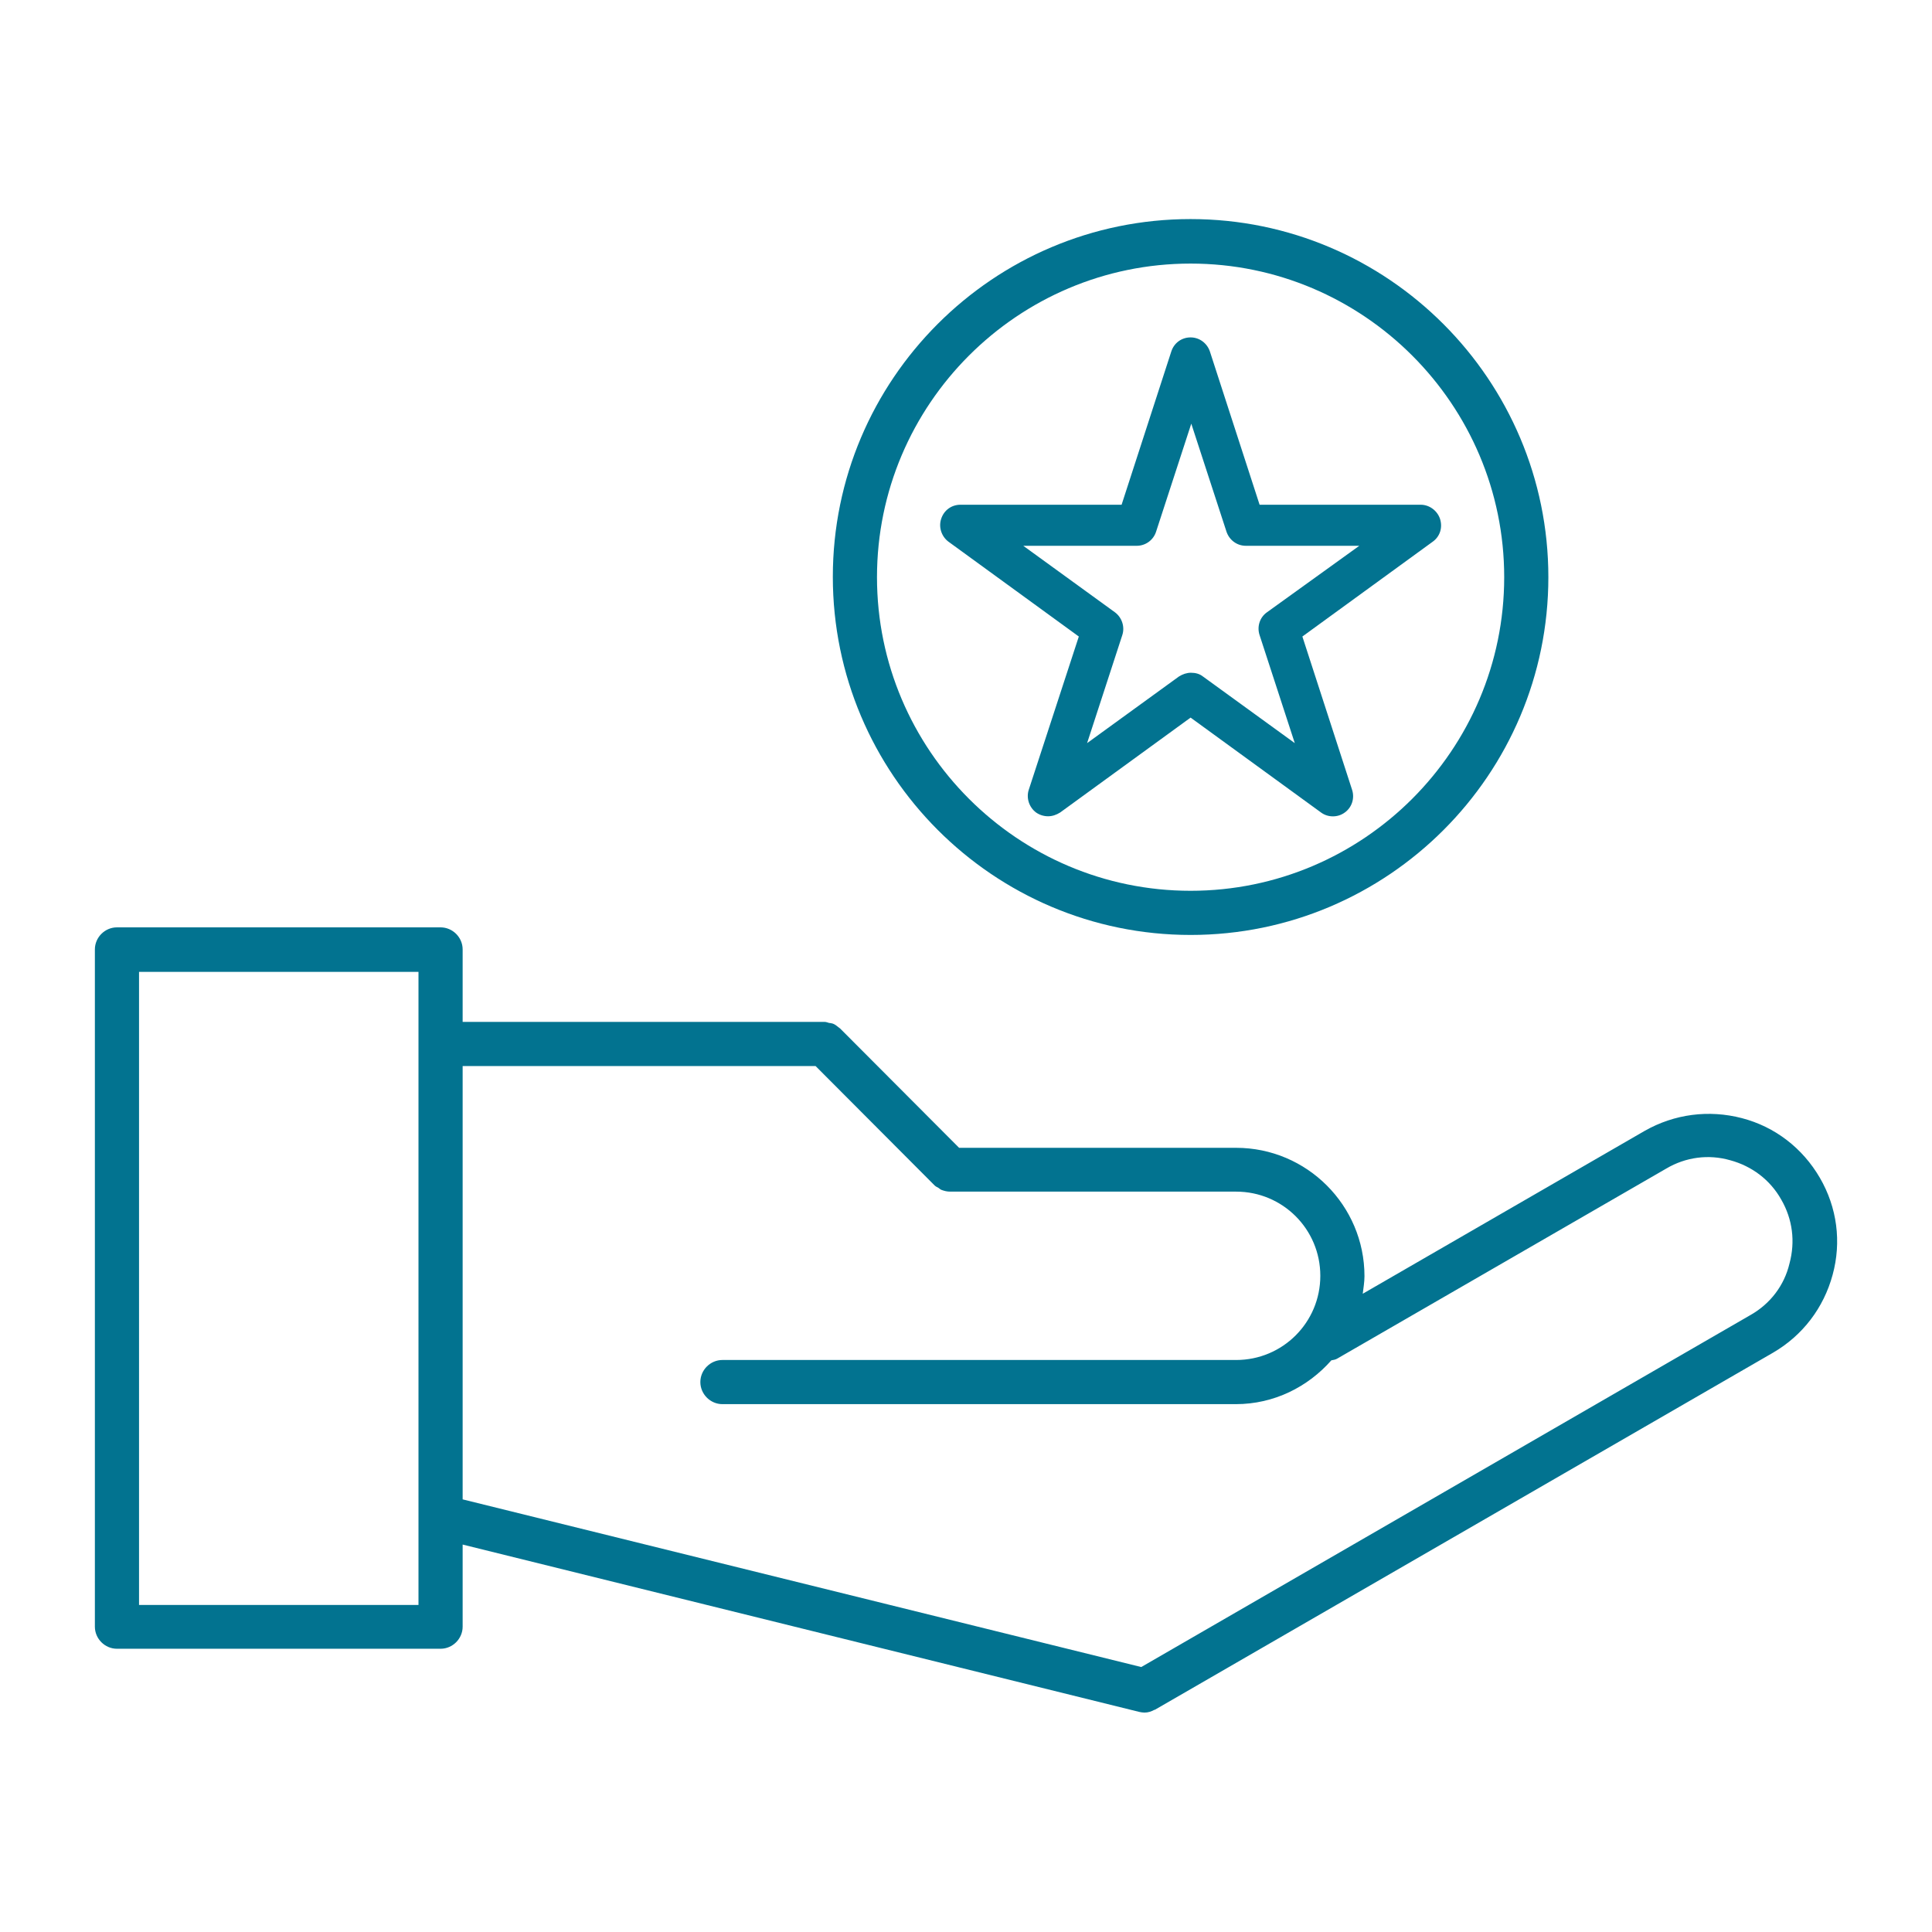
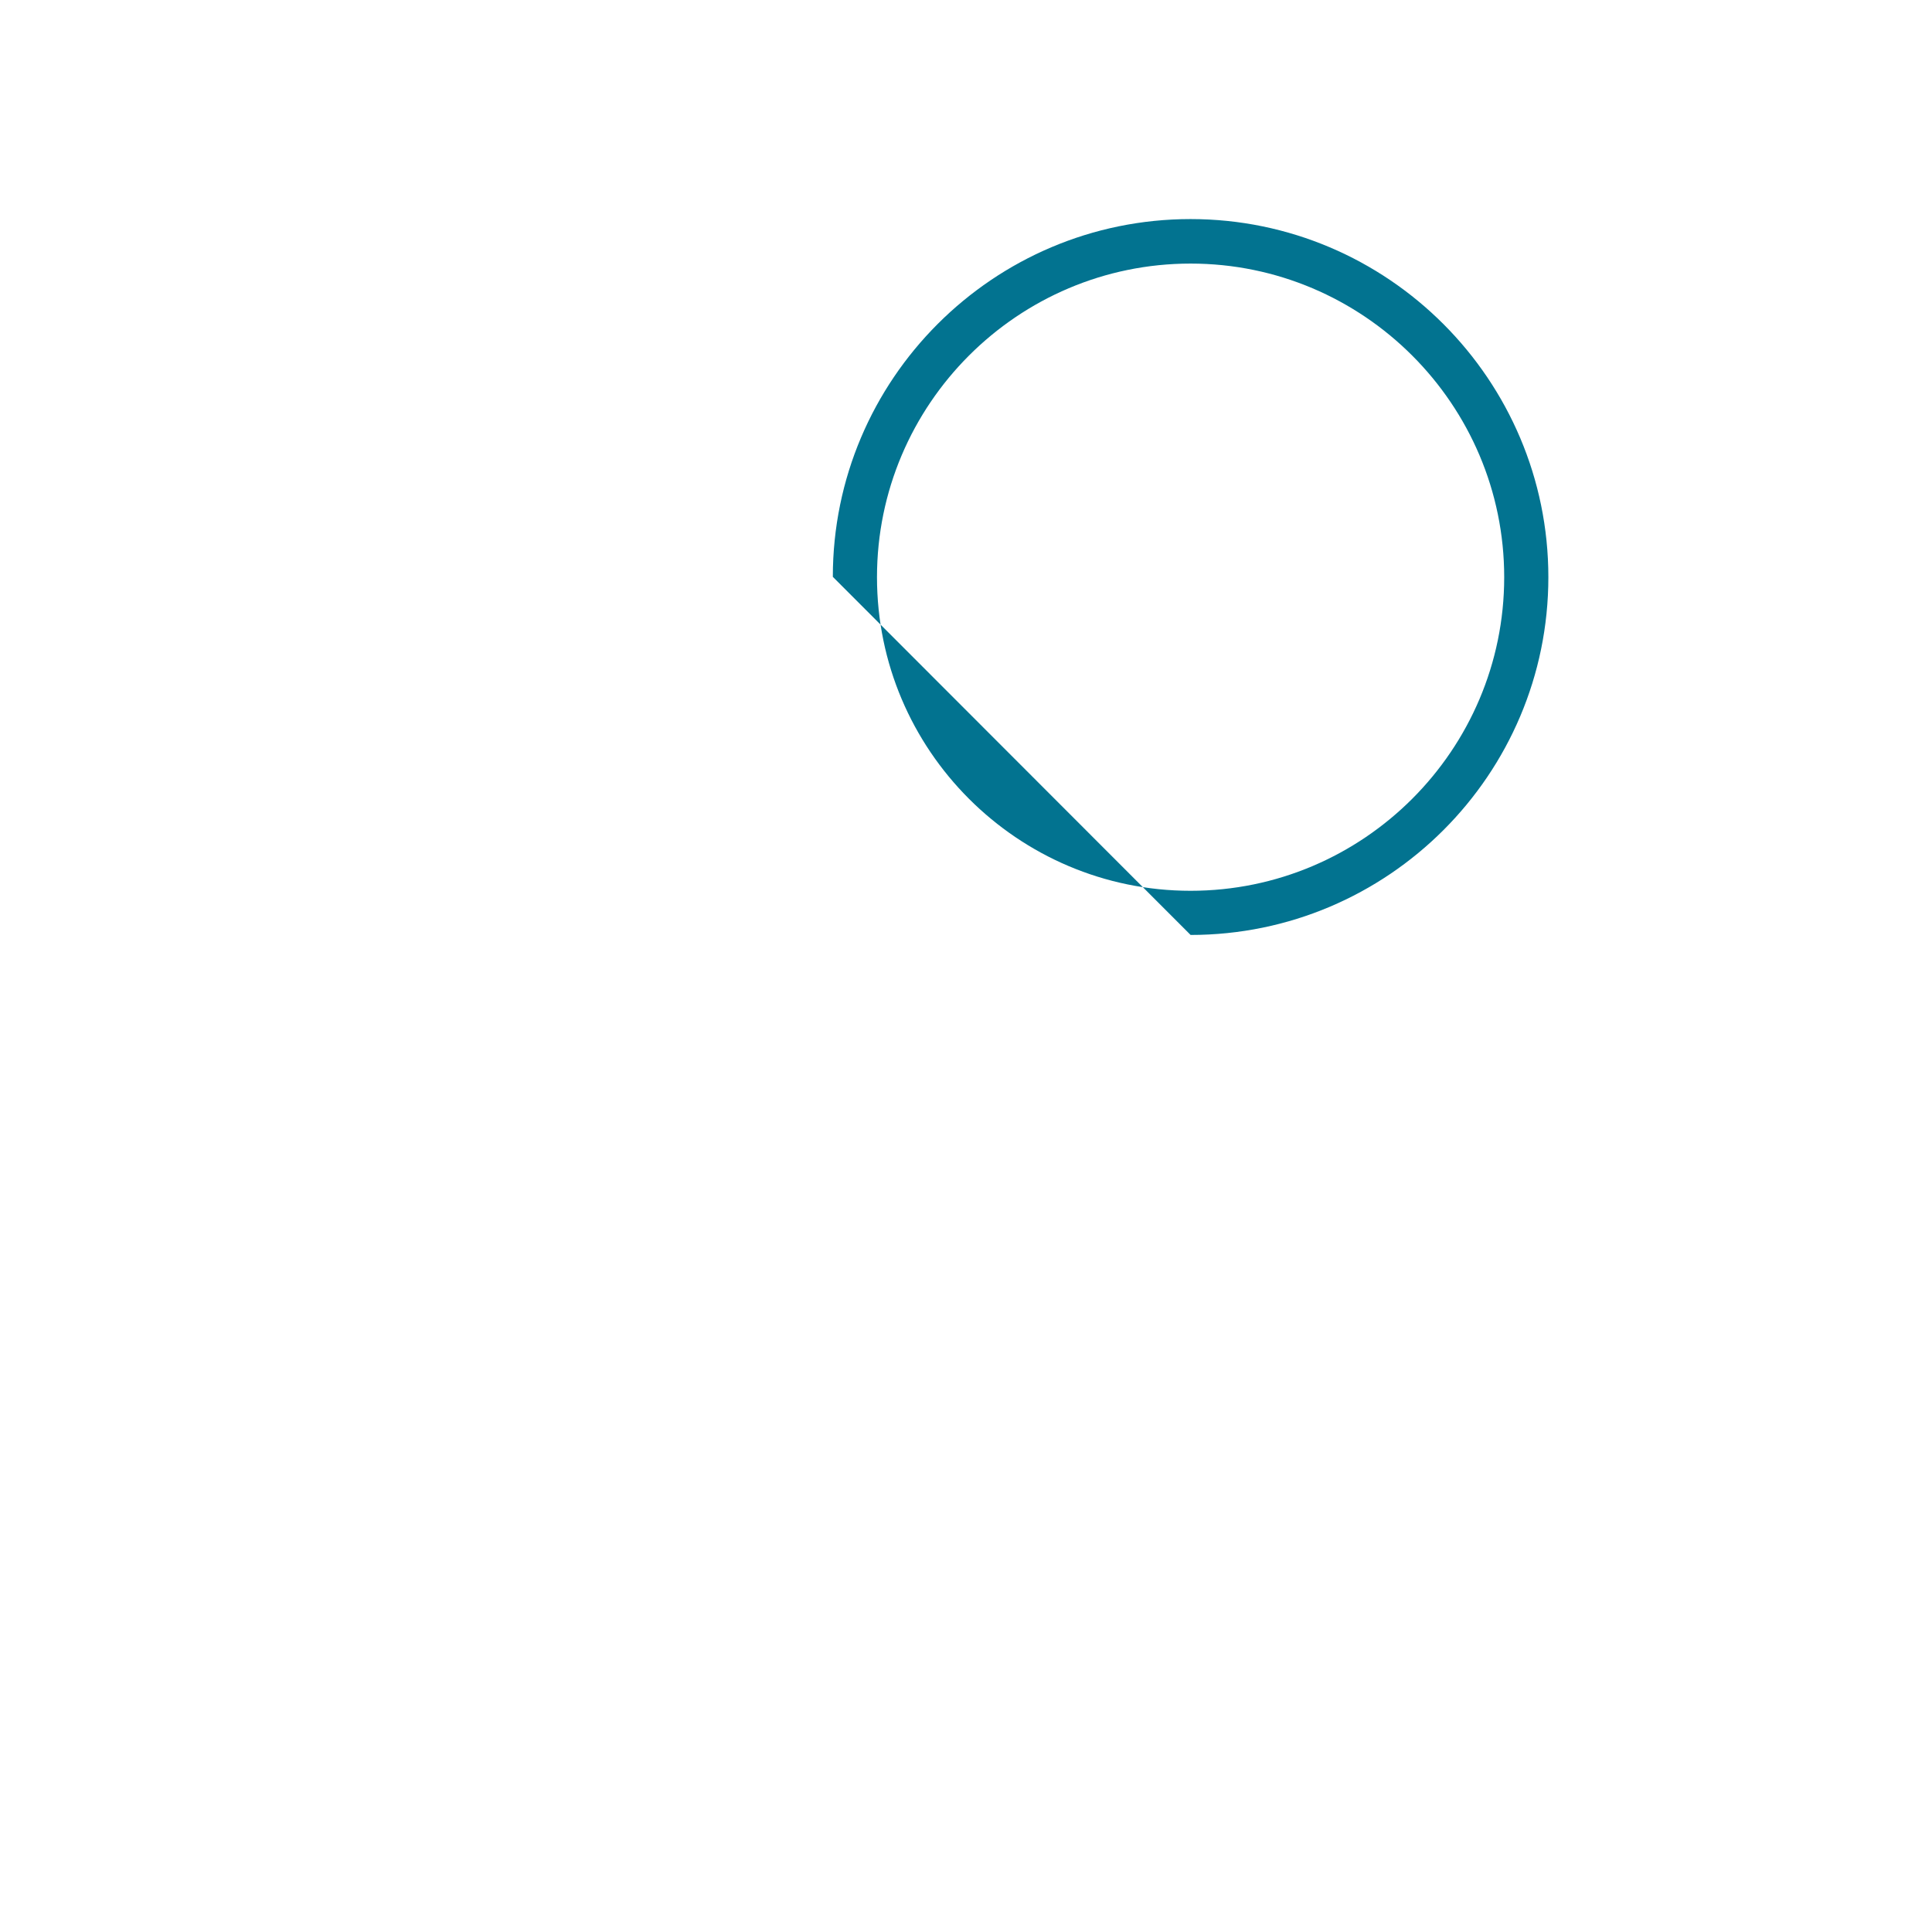
<svg xmlns="http://www.w3.org/2000/svg" version="1.1" id="Layer_1" x="0px" y="0px" viewBox="0 0 56 56" style="enable-background:new 0 0 56 56;" xml:space="preserve">
  <style type="text/css">
	.st0{fill:#009AC2;}
	.st1{fill:#027390;}
	.st2{fill:none;stroke:#027390;stroke-miterlimit:10;}
	.st3{fill:none;stroke:#027390;stroke-width:1.105;stroke-miterlimit:10;}
	.st4{fill:none;stroke:#027390;stroke-width:1.097;stroke-miterlimit:10;}
	.st5{fill:none;}
	.st6{fill:none;stroke:#027390;stroke-width:1.101;stroke-miterlimit:10;}
	.st7{fill:#FFFFFF;stroke:#027390;stroke-width:1.101;stroke-miterlimit:10;}
	.st8{fill:none;stroke:#009AC2;stroke-width:0.75;stroke-miterlimit:10;}
	.st9{fill:none;stroke:#009AC2;stroke-width:0.989;stroke-miterlimit:10;}
	.st10{fill:none;stroke:#009AC2;stroke-width:0.722;stroke-miterlimit:10;}
	.st11{fill:#027390;stroke:#009AC2;stroke-width:0.3;stroke-miterlimit:10;}
	.st12{fill:none;stroke:#009AC2;stroke-width:0.96;stroke-miterlimit:10;}
	.st13{fill:none;stroke:#000000;stroke-miterlimit:10;}
	.st14{fill:none;stroke:#000000;stroke-width:0.685;stroke-miterlimit:10;}
</style>
  <g>
-     <path class="st1" d="M34.51,27.1c5.72,0,10.37-4.65,10.37-10.37S40.23,6.35,34.51,6.35c-5.72,0-10.37,4.65-10.37,10.37   S28.79,27.1,34.51,27.1z M25.42,16.73c0-5.01,4.08-9.09,9.09-9.09s9.09,4.08,9.09,9.09c0,5.01-4.08,9.09-9.09,9.09   S25.42,21.74,25.42,16.73z" />
-     <path class="st1" d="M52.75,34.14c-0.5-0.86-1.3-1.48-2.26-1.73c-0.96-0.25-1.96-0.12-2.82,0.37l-8.17,4.72   c0.02-0.17,0.05-0.34,0.05-0.51c0-2.05-1.67-3.72-3.72-3.72H27.8l-3.45-3.46c-0.01-0.01-0.03-0.02-0.04-0.03   c-0.05-0.04-0.11-0.09-0.17-0.11c-0.04-0.01-0.08-0.02-0.11-0.02c-0.04-0.01-0.08-0.03-0.13-0.03H13.41v-2.1   c0-0.35-0.29-0.64-0.64-0.64H3.39c-0.35,0-0.64,0.29-0.64,0.64v19.63c0,0.35,0.29,0.64,0.64,0.64h9.38c0.35,0,0.64-0.29,0.64-0.64   v-2.38l19.61,4.85c0.05,0.01,0.1,0.02,0.15,0.02c0.11,0,0.2-0.03,0.29-0.08c0.01,0,0.02,0,0.03-0.01l17.9-10.34c0,0,0,0,0,0   c0.86-0.5,1.47-1.3,1.73-2.26C53.38,36,53.25,35,52.75,34.14z M50.75,38.11C50.75,38.12,50.75,38.12,50.75,38.11L33.08,48.32   l-19.67-4.86V30.9h10.23l3.45,3.46c0.03,0.03,0.07,0.05,0.11,0.07c0.03,0.02,0.06,0.05,0.09,0.06c0.08,0.03,0.16,0.05,0.25,0.05   h8.29c1.35,0,2.44,1.09,2.44,2.44s-1.09,2.44-2.44,2.44H20.94c-0.35,0-0.64,0.29-0.64,0.64s0.29,0.64,0.64,0.64h14.88   c1.11,0,2.09-0.5,2.77-1.27c0.06-0.01,0.12-0.02,0.17-0.05l9.54-5.51c0.56-0.33,1.22-0.42,1.85-0.24c0.63,0.17,1.16,0.57,1.48,1.14   c0.33,0.57,0.41,1.22,0.24,1.85C51.72,37.26,51.31,37.79,50.75,38.11z M12.13,46.52h-8.1V28.17h8.1V46.52z" />
-     <path class="st1" d="M29.82,22.89c-0.08,0.24,0.01,0.51,0.21,0.66c0.1,0.07,0.22,0.11,0.35,0.11c0.12,0,0.24-0.04,0.35-0.11   l3.78-2.75l3.78,2.75c0.2,0.15,0.49,0.15,0.69,0c0.21-0.15,0.29-0.42,0.21-0.66l-1.44-4.44l3.78-2.75   c0.21-0.15,0.29-0.41,0.21-0.66c-0.08-0.24-0.31-0.41-0.56-0.41h-4.67l-1.44-4.44c-0.08-0.24-0.3-0.41-0.56-0.41   c-0.26,0-0.48,0.16-0.56,0.41l-1.44,4.44h-4.67c-0.26,0-0.48,0.16-0.56,0.41c-0.08,0.24,0.01,0.51,0.21,0.66l3.78,2.75L29.82,22.89   z M36.72,17.75c-0.21,0.15-0.29,0.42-0.21,0.66l1.02,3.13l-2.66-1.93c-0.1-0.08-0.22-0.11-0.35-0.11c-0.12,0-0.24,0.04-0.35,0.11   l-2.66,1.93l1.02-3.13c0.08-0.24-0.01-0.51-0.21-0.66l-2.66-1.93h3.29c0.25,0,0.48-0.16,0.56-0.41l1.02-3.13l1.02,3.13   c0.08,0.24,0.3,0.41,0.56,0.41h3.29L36.72,17.75z" />
+     <path class="st1" d="M34.51,27.1c5.72,0,10.37-4.65,10.37-10.37S40.23,6.35,34.51,6.35c-5.72,0-10.37,4.65-10.37,10.37   z M25.42,16.73c0-5.01,4.08-9.09,9.09-9.09s9.09,4.08,9.09,9.09c0,5.01-4.08,9.09-9.09,9.09   S25.42,21.74,25.42,16.73z" />
  </g>
</svg>